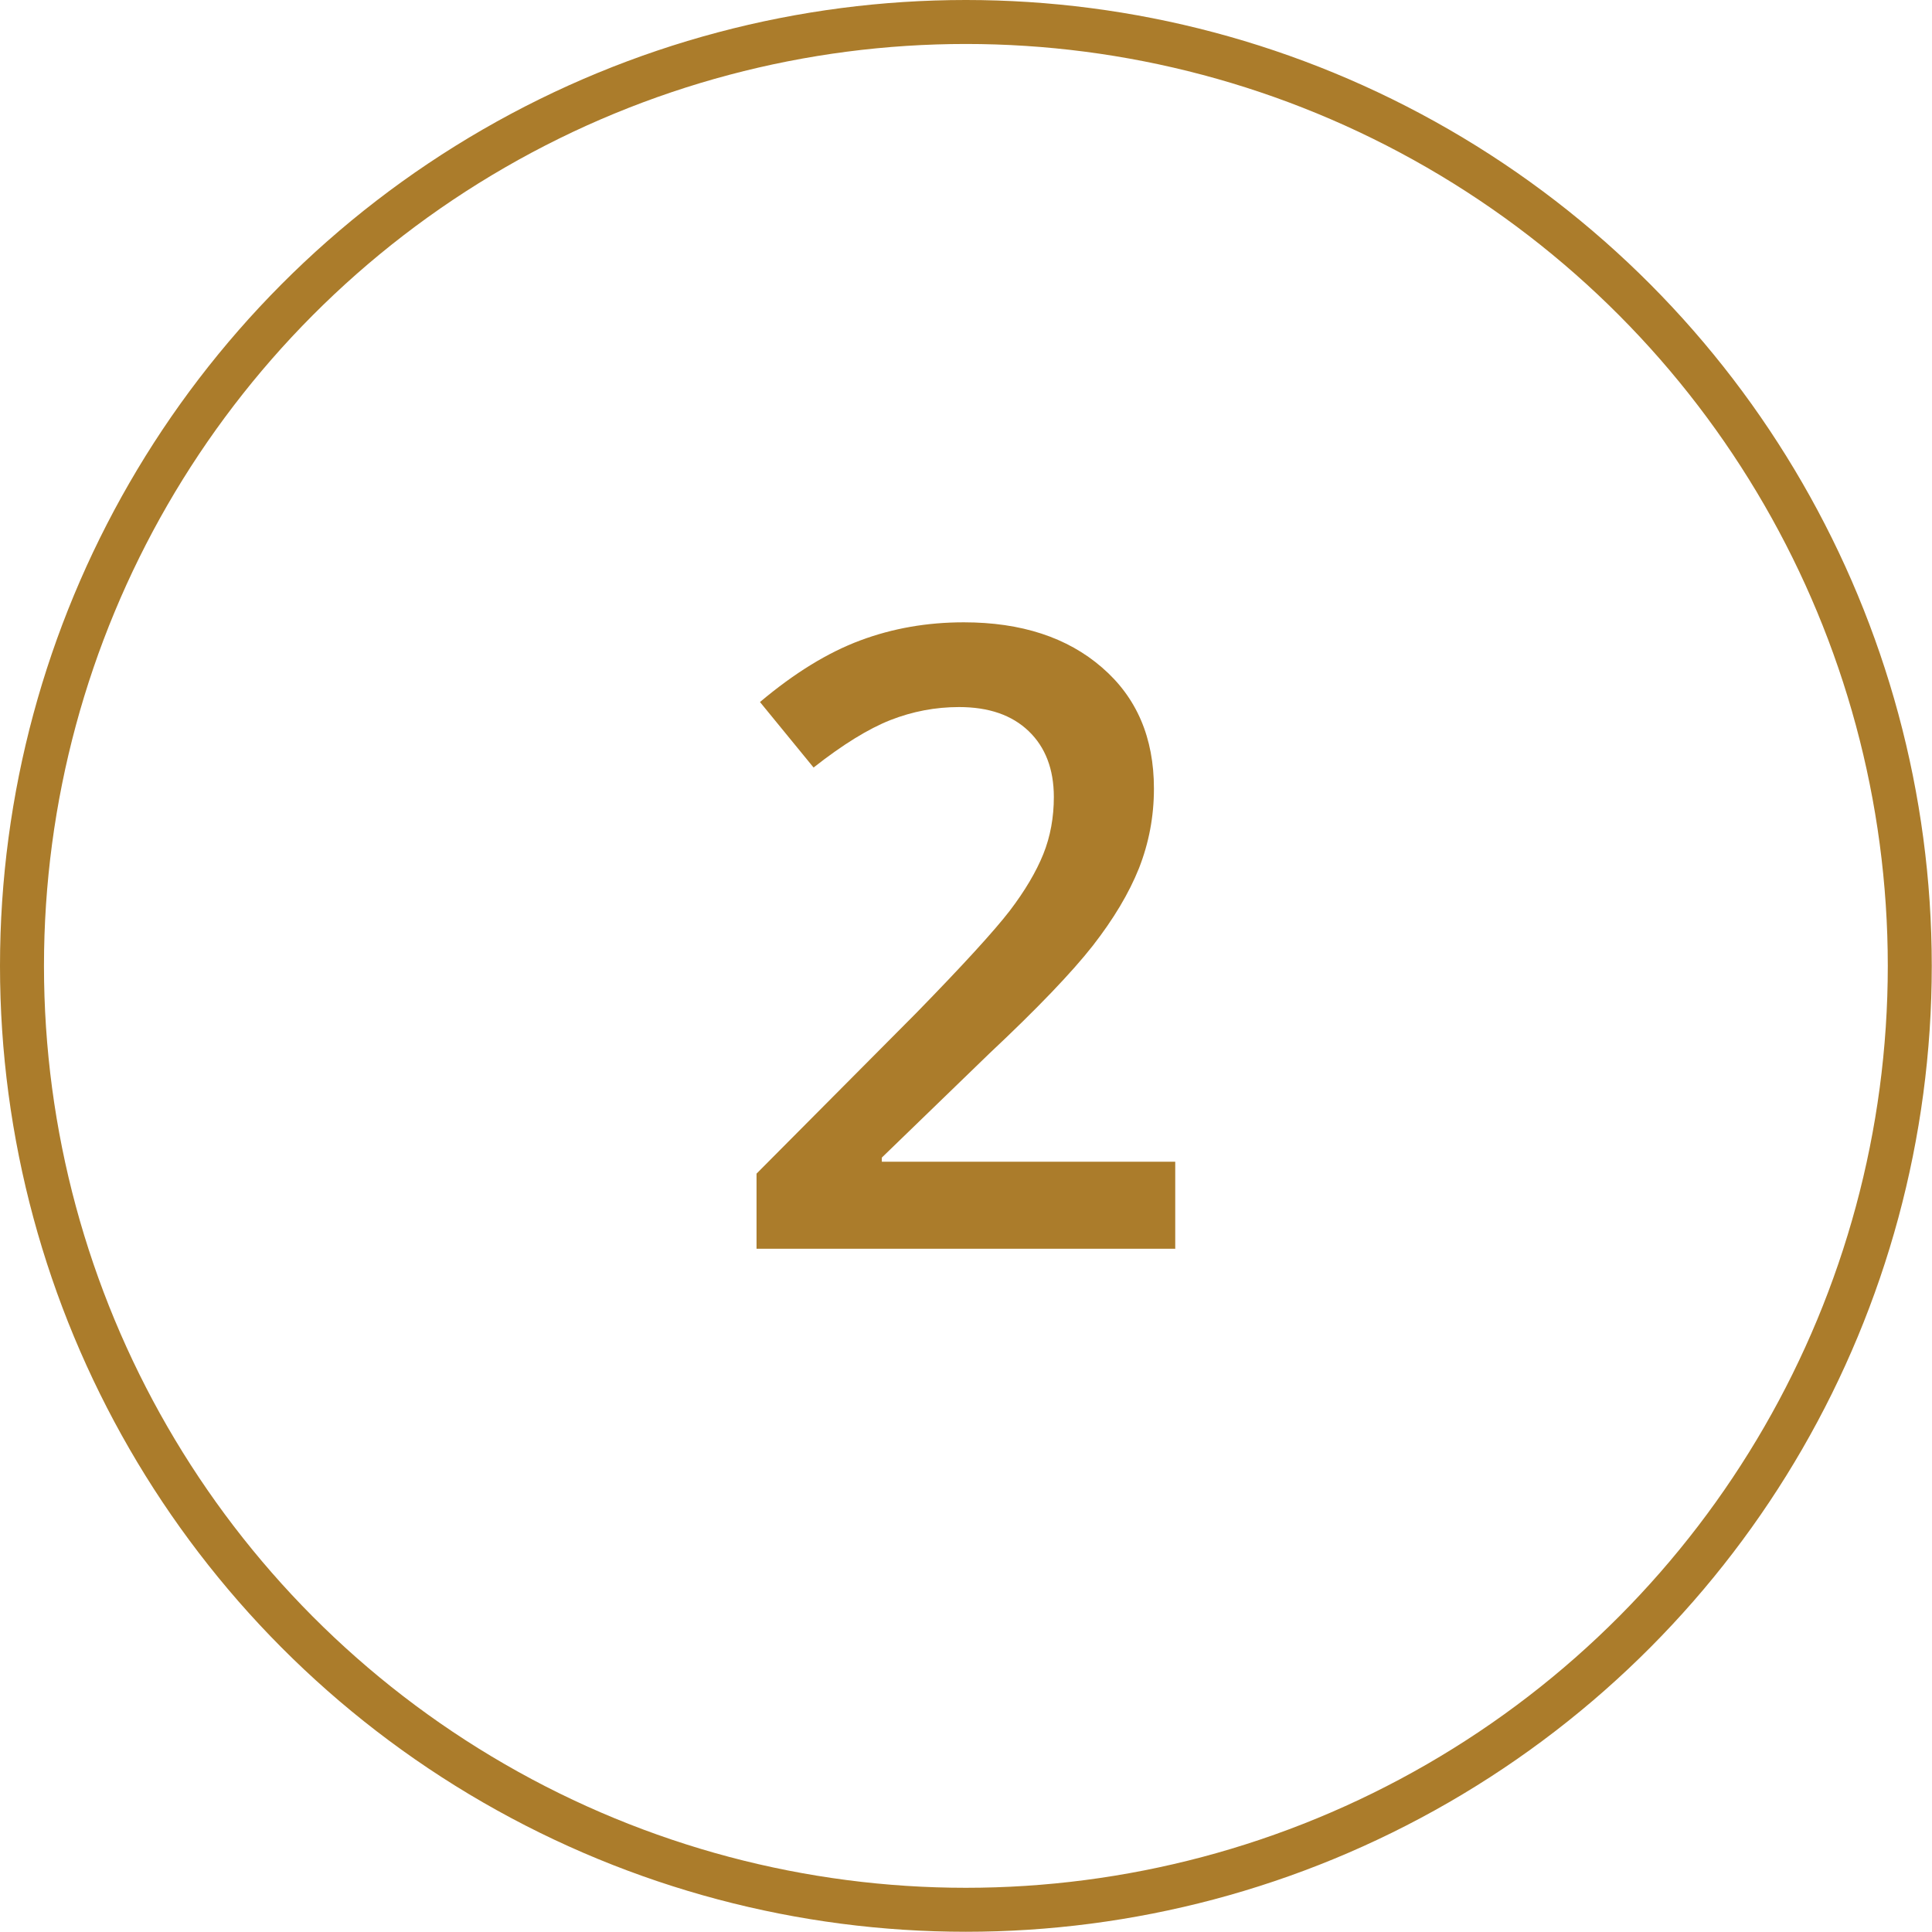
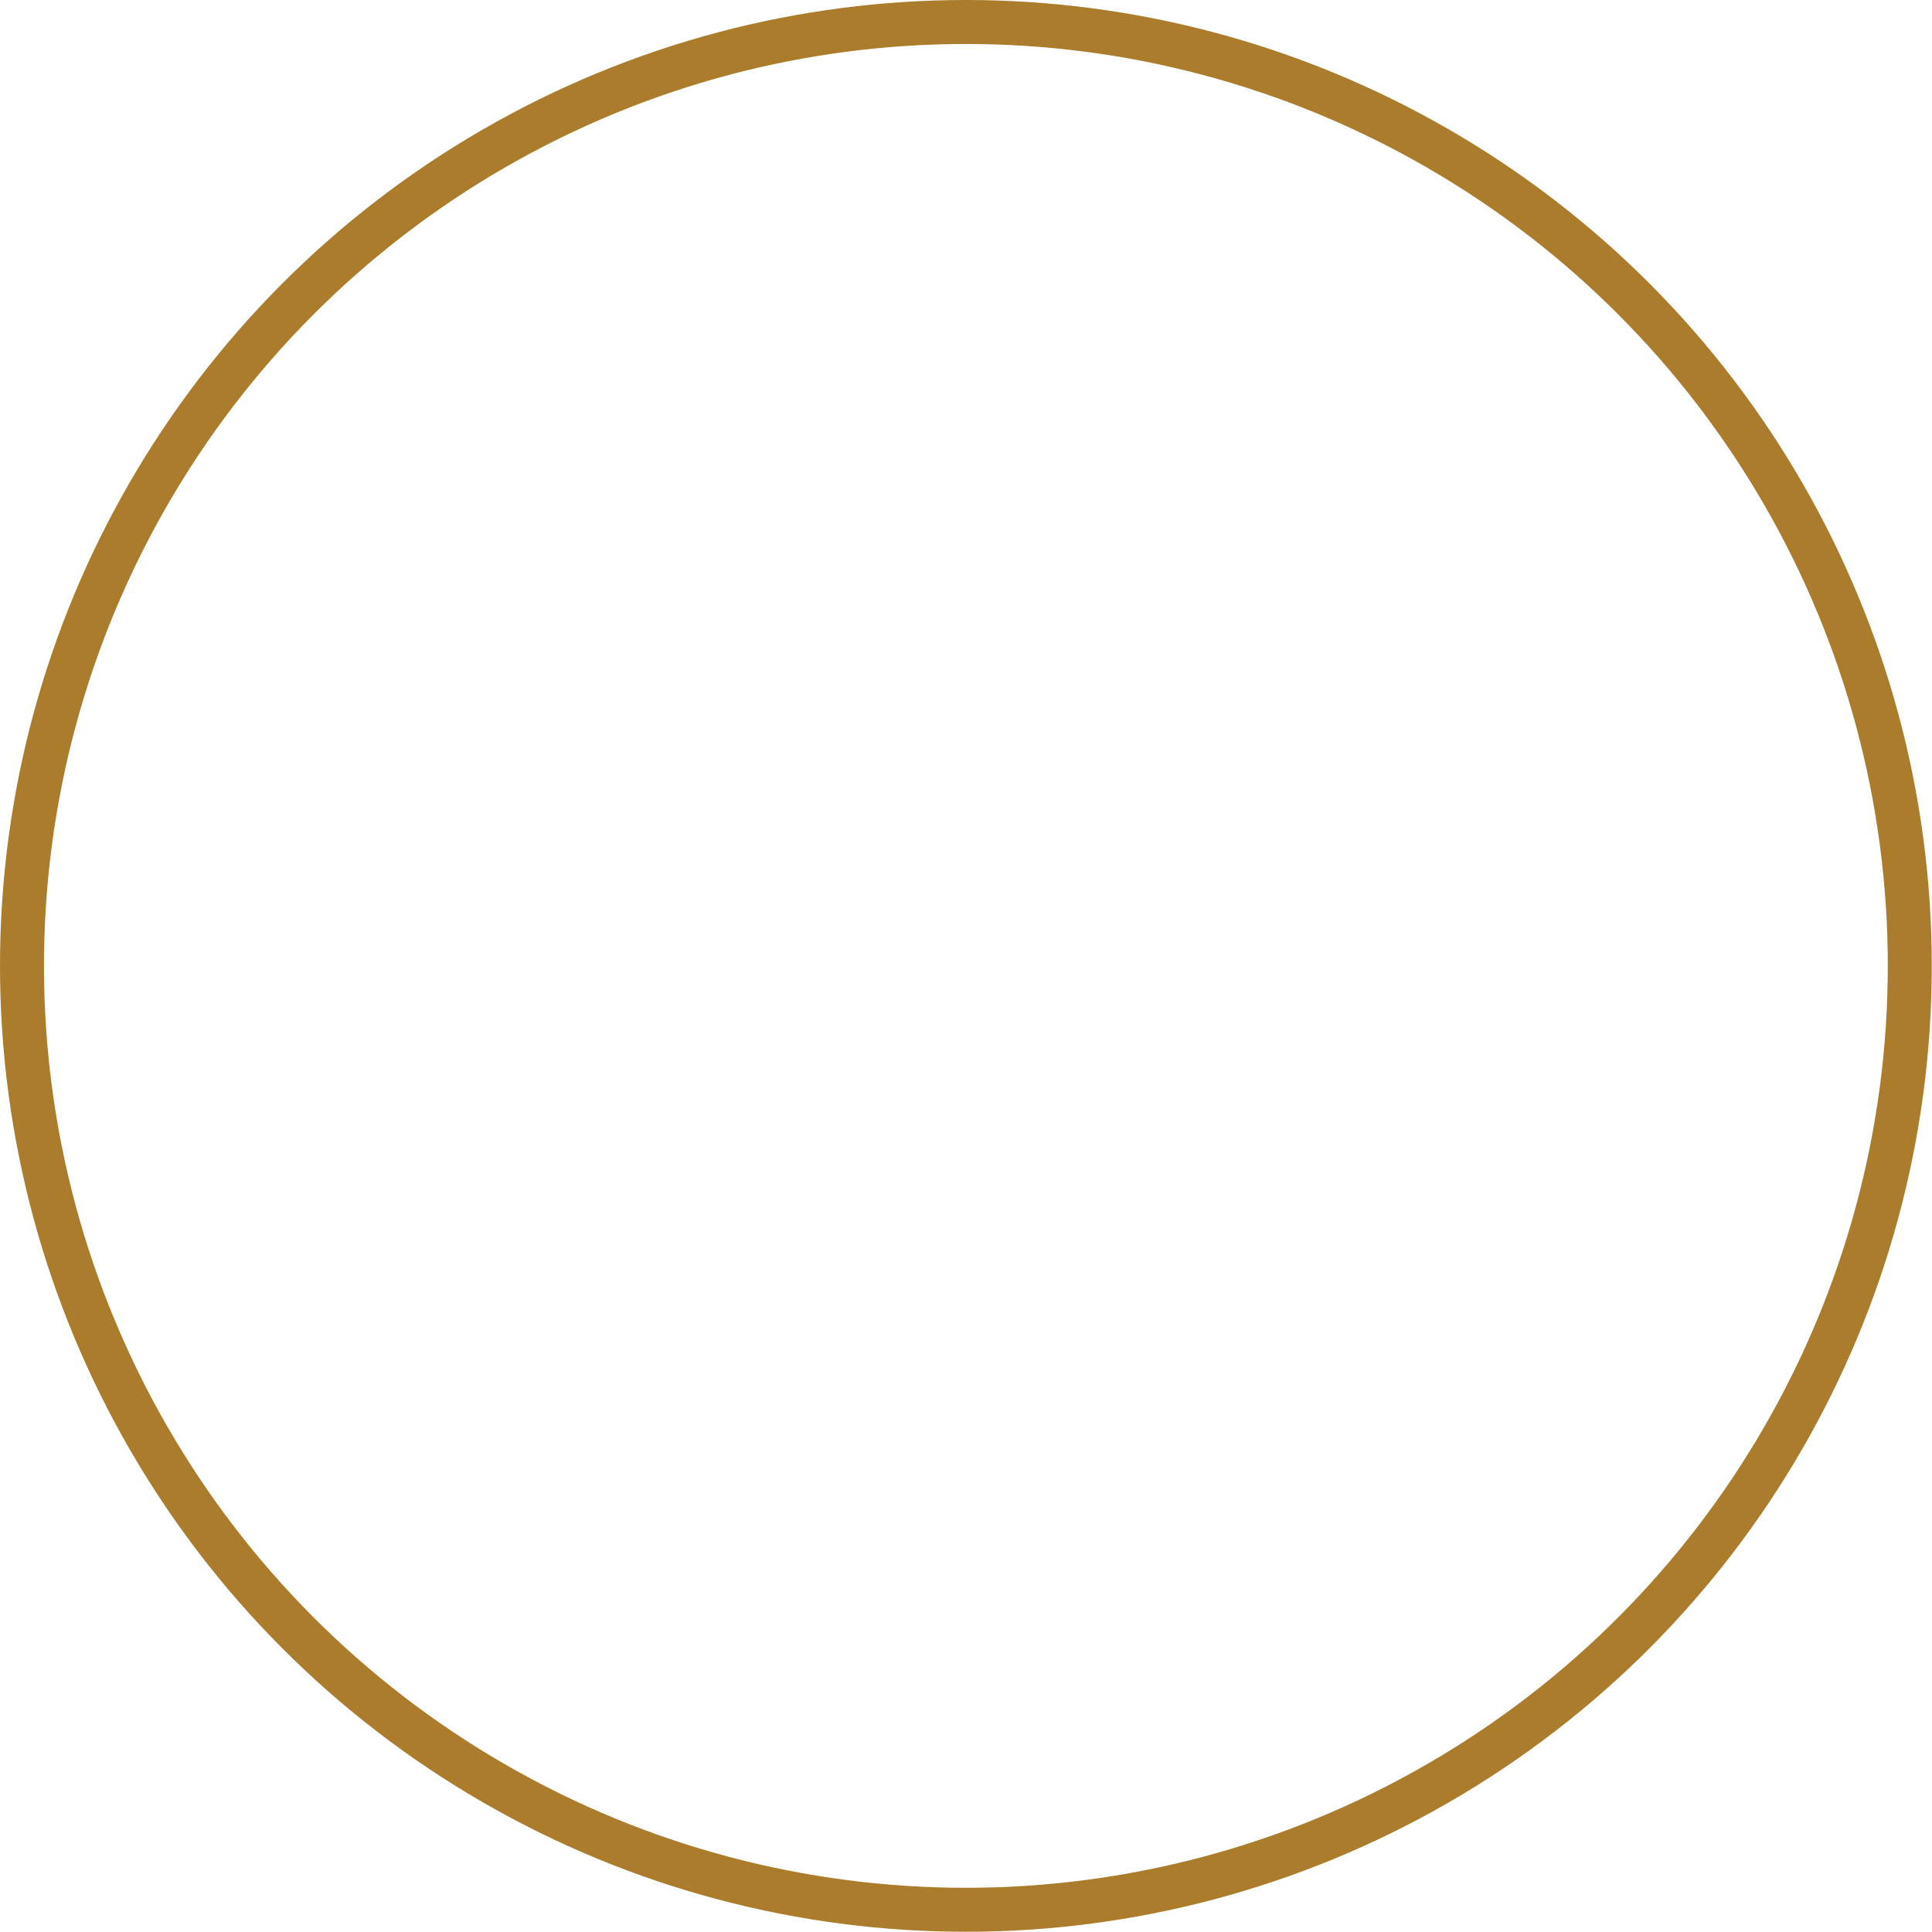
<svg xmlns="http://www.w3.org/2000/svg" xml:space="preserve" width="21.947mm" height="21.947mm" style="shape-rendering:geometricPrecision; text-rendering:geometricPrecision; image-rendering:optimizeQuality; fill-rule:evenodd; clip-rule:evenodd" viewBox="0 0 84.35 84.35">
  <defs>
    <style type="text/css">  .str0 {stroke:#AB7C2B;stroke-width:1.92;stroke-miterlimit:22.926} .fil0 {fill:none} .fil1 {fill:#AB7C2B;fill-rule:nonzero}  </style>
  </defs>
  <g id="Слой_x0020_1">
    <g id="_2560343456608">
      <circle class="fil0 str0" cx="42.17" cy="42.17" r="41.21" />
-       <path class="fil1" d="M51.32 54.52l-18.29 0 0 -3.28 6.96 -7c2.05,-2.1 3.41,-3.59 4.09,-4.47 0.67,-0.88 1.16,-1.71 1.47,-2.48 0.31,-0.77 0.46,-1.61 0.46,-2.49 0,-1.22 -0.37,-2.18 -1.1,-2.88 -0.73,-0.7 -1.74,-1.05 -3.04,-1.05 -1.03,0 -2.03,0.19 -3,0.57 -0.96,0.38 -2.08,1.07 -3.35,2.07l-2.34 -2.86c1.51,-1.27 2.96,-2.16 4.38,-2.69 1.42,-0.53 2.92,-0.79 4.52,-0.79 2.51,0 4.52,0.66 6.03,1.97 1.52,1.31 2.27,3.07 2.27,5.29 0,1.22 -0.22,2.37 -0.65,3.47 -0.44,1.1 -1.11,2.22 -2.02,3.39 -0.91,1.16 -2.41,2.73 -4.52,4.71l-4.69 4.54 0 0.18 12.81 0 0 3.82z" />
    </g>
  </g>
</svg>